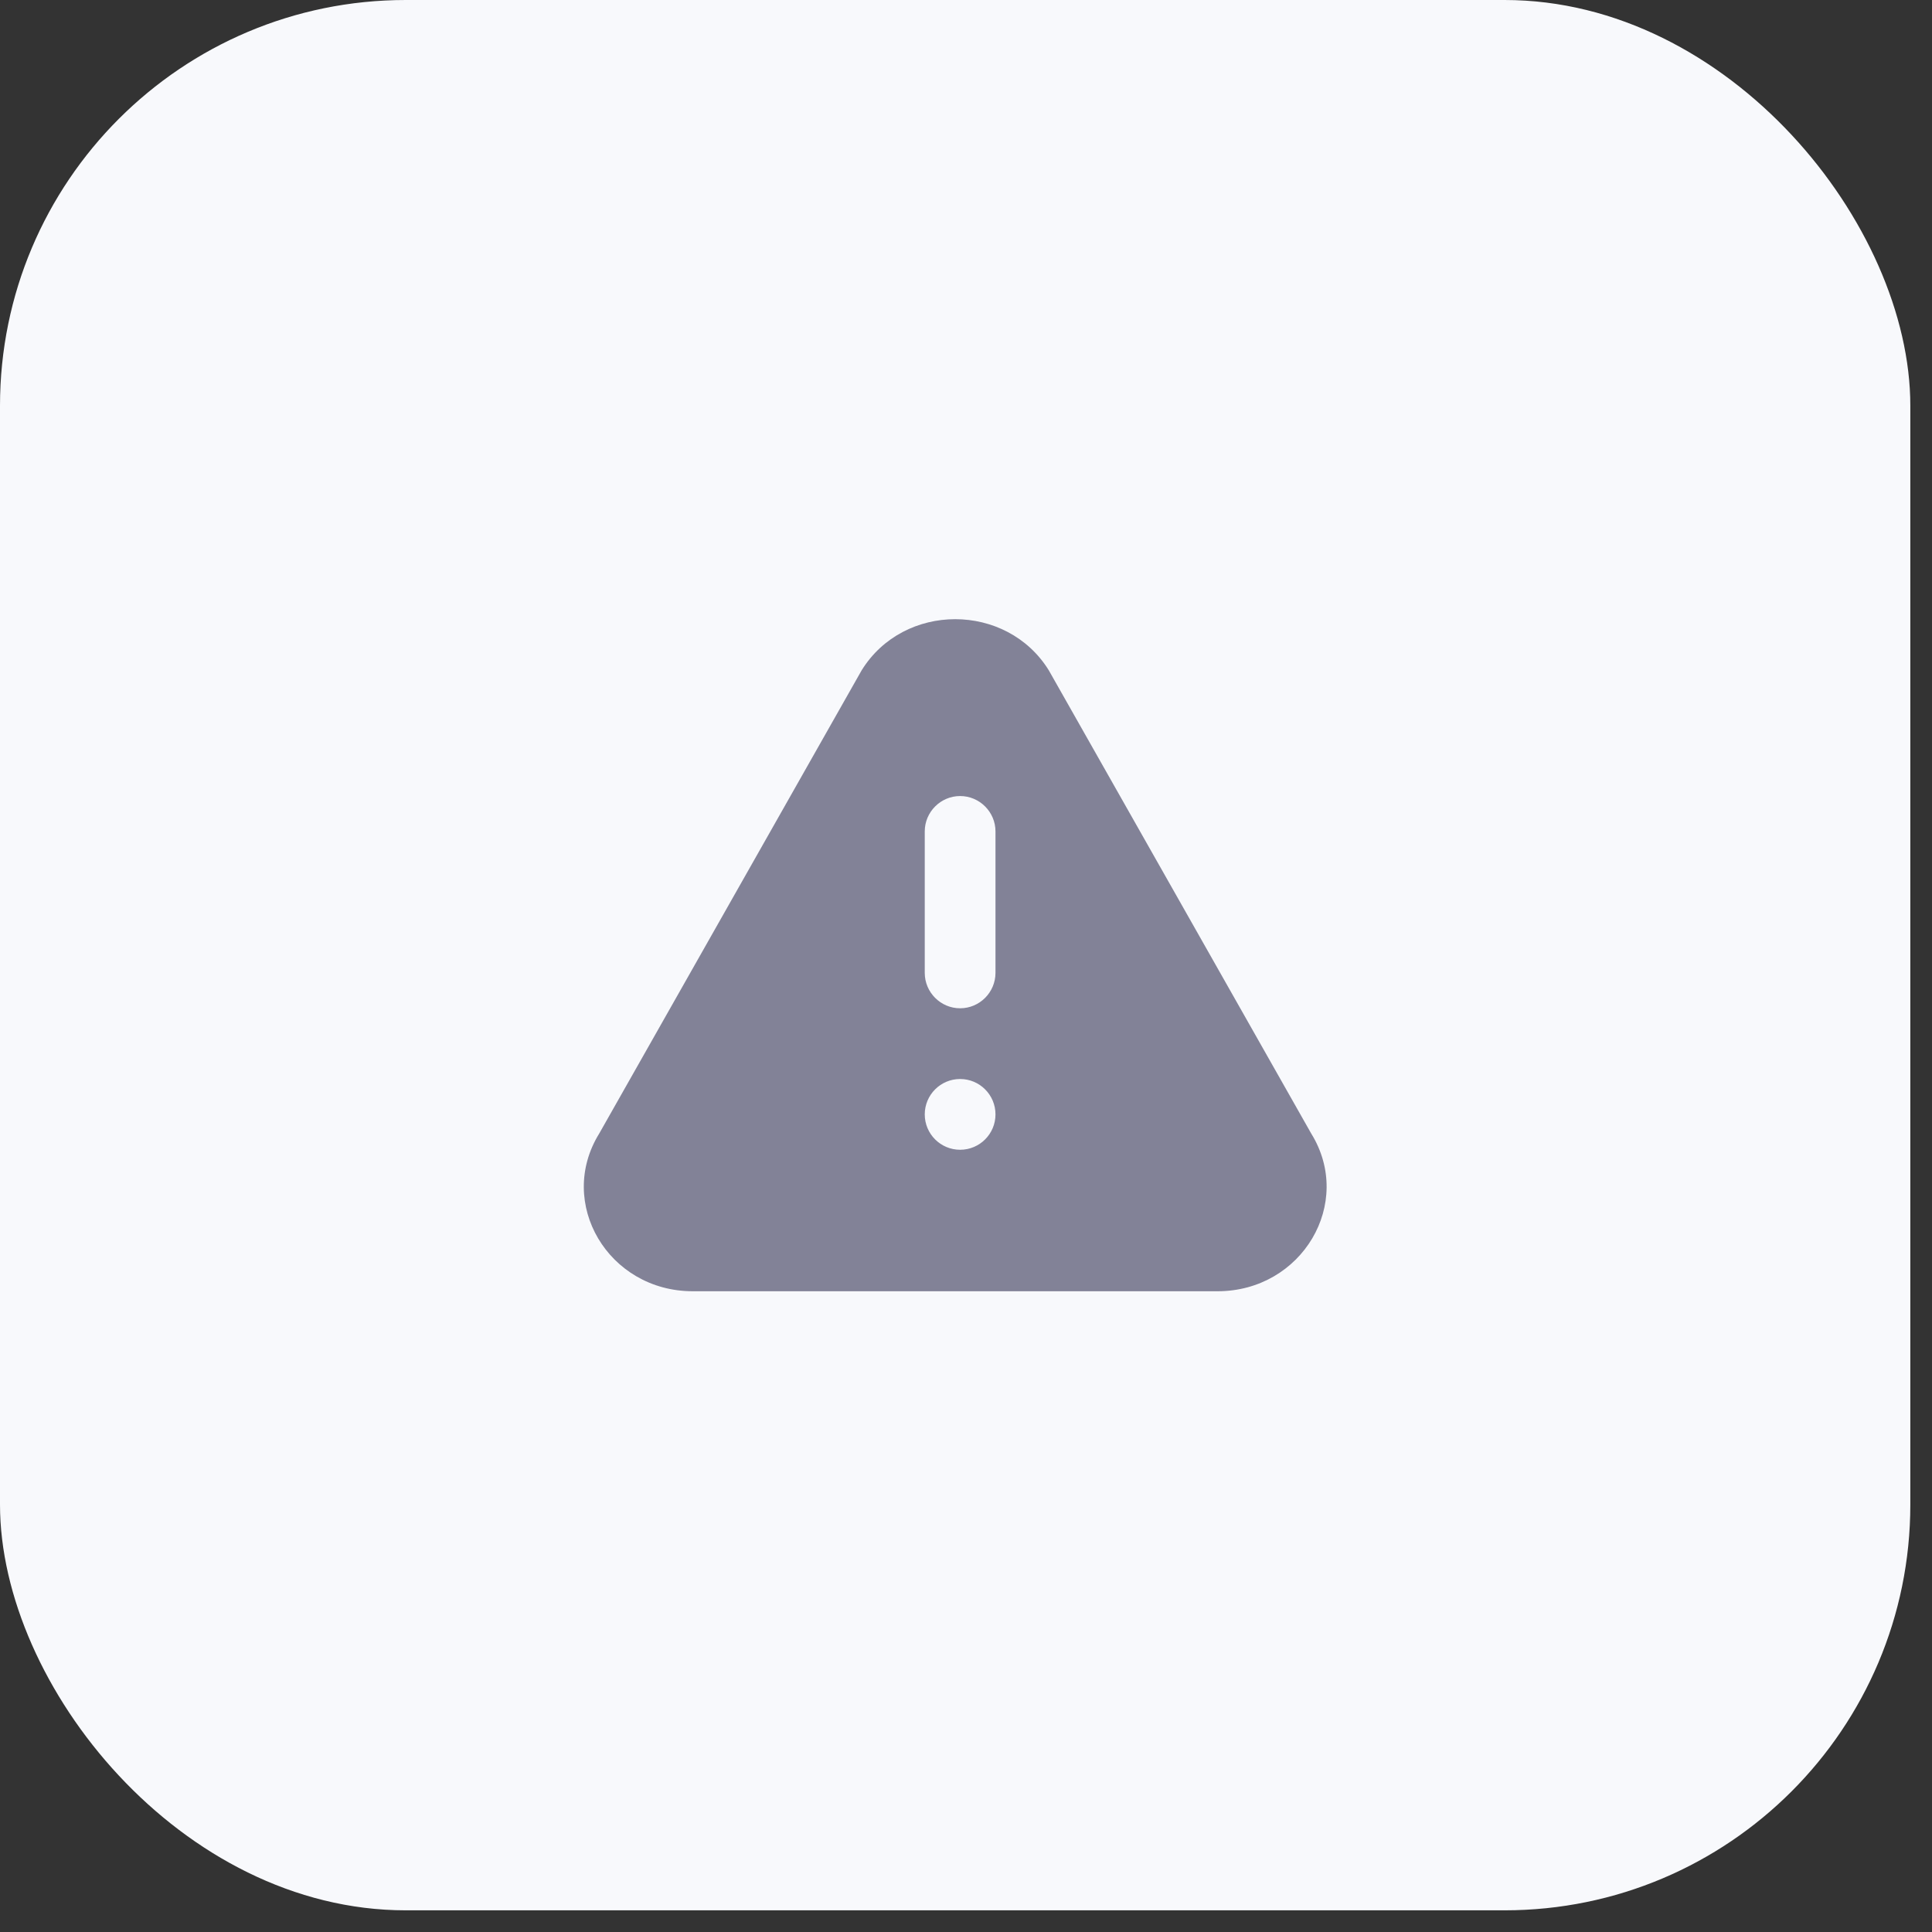
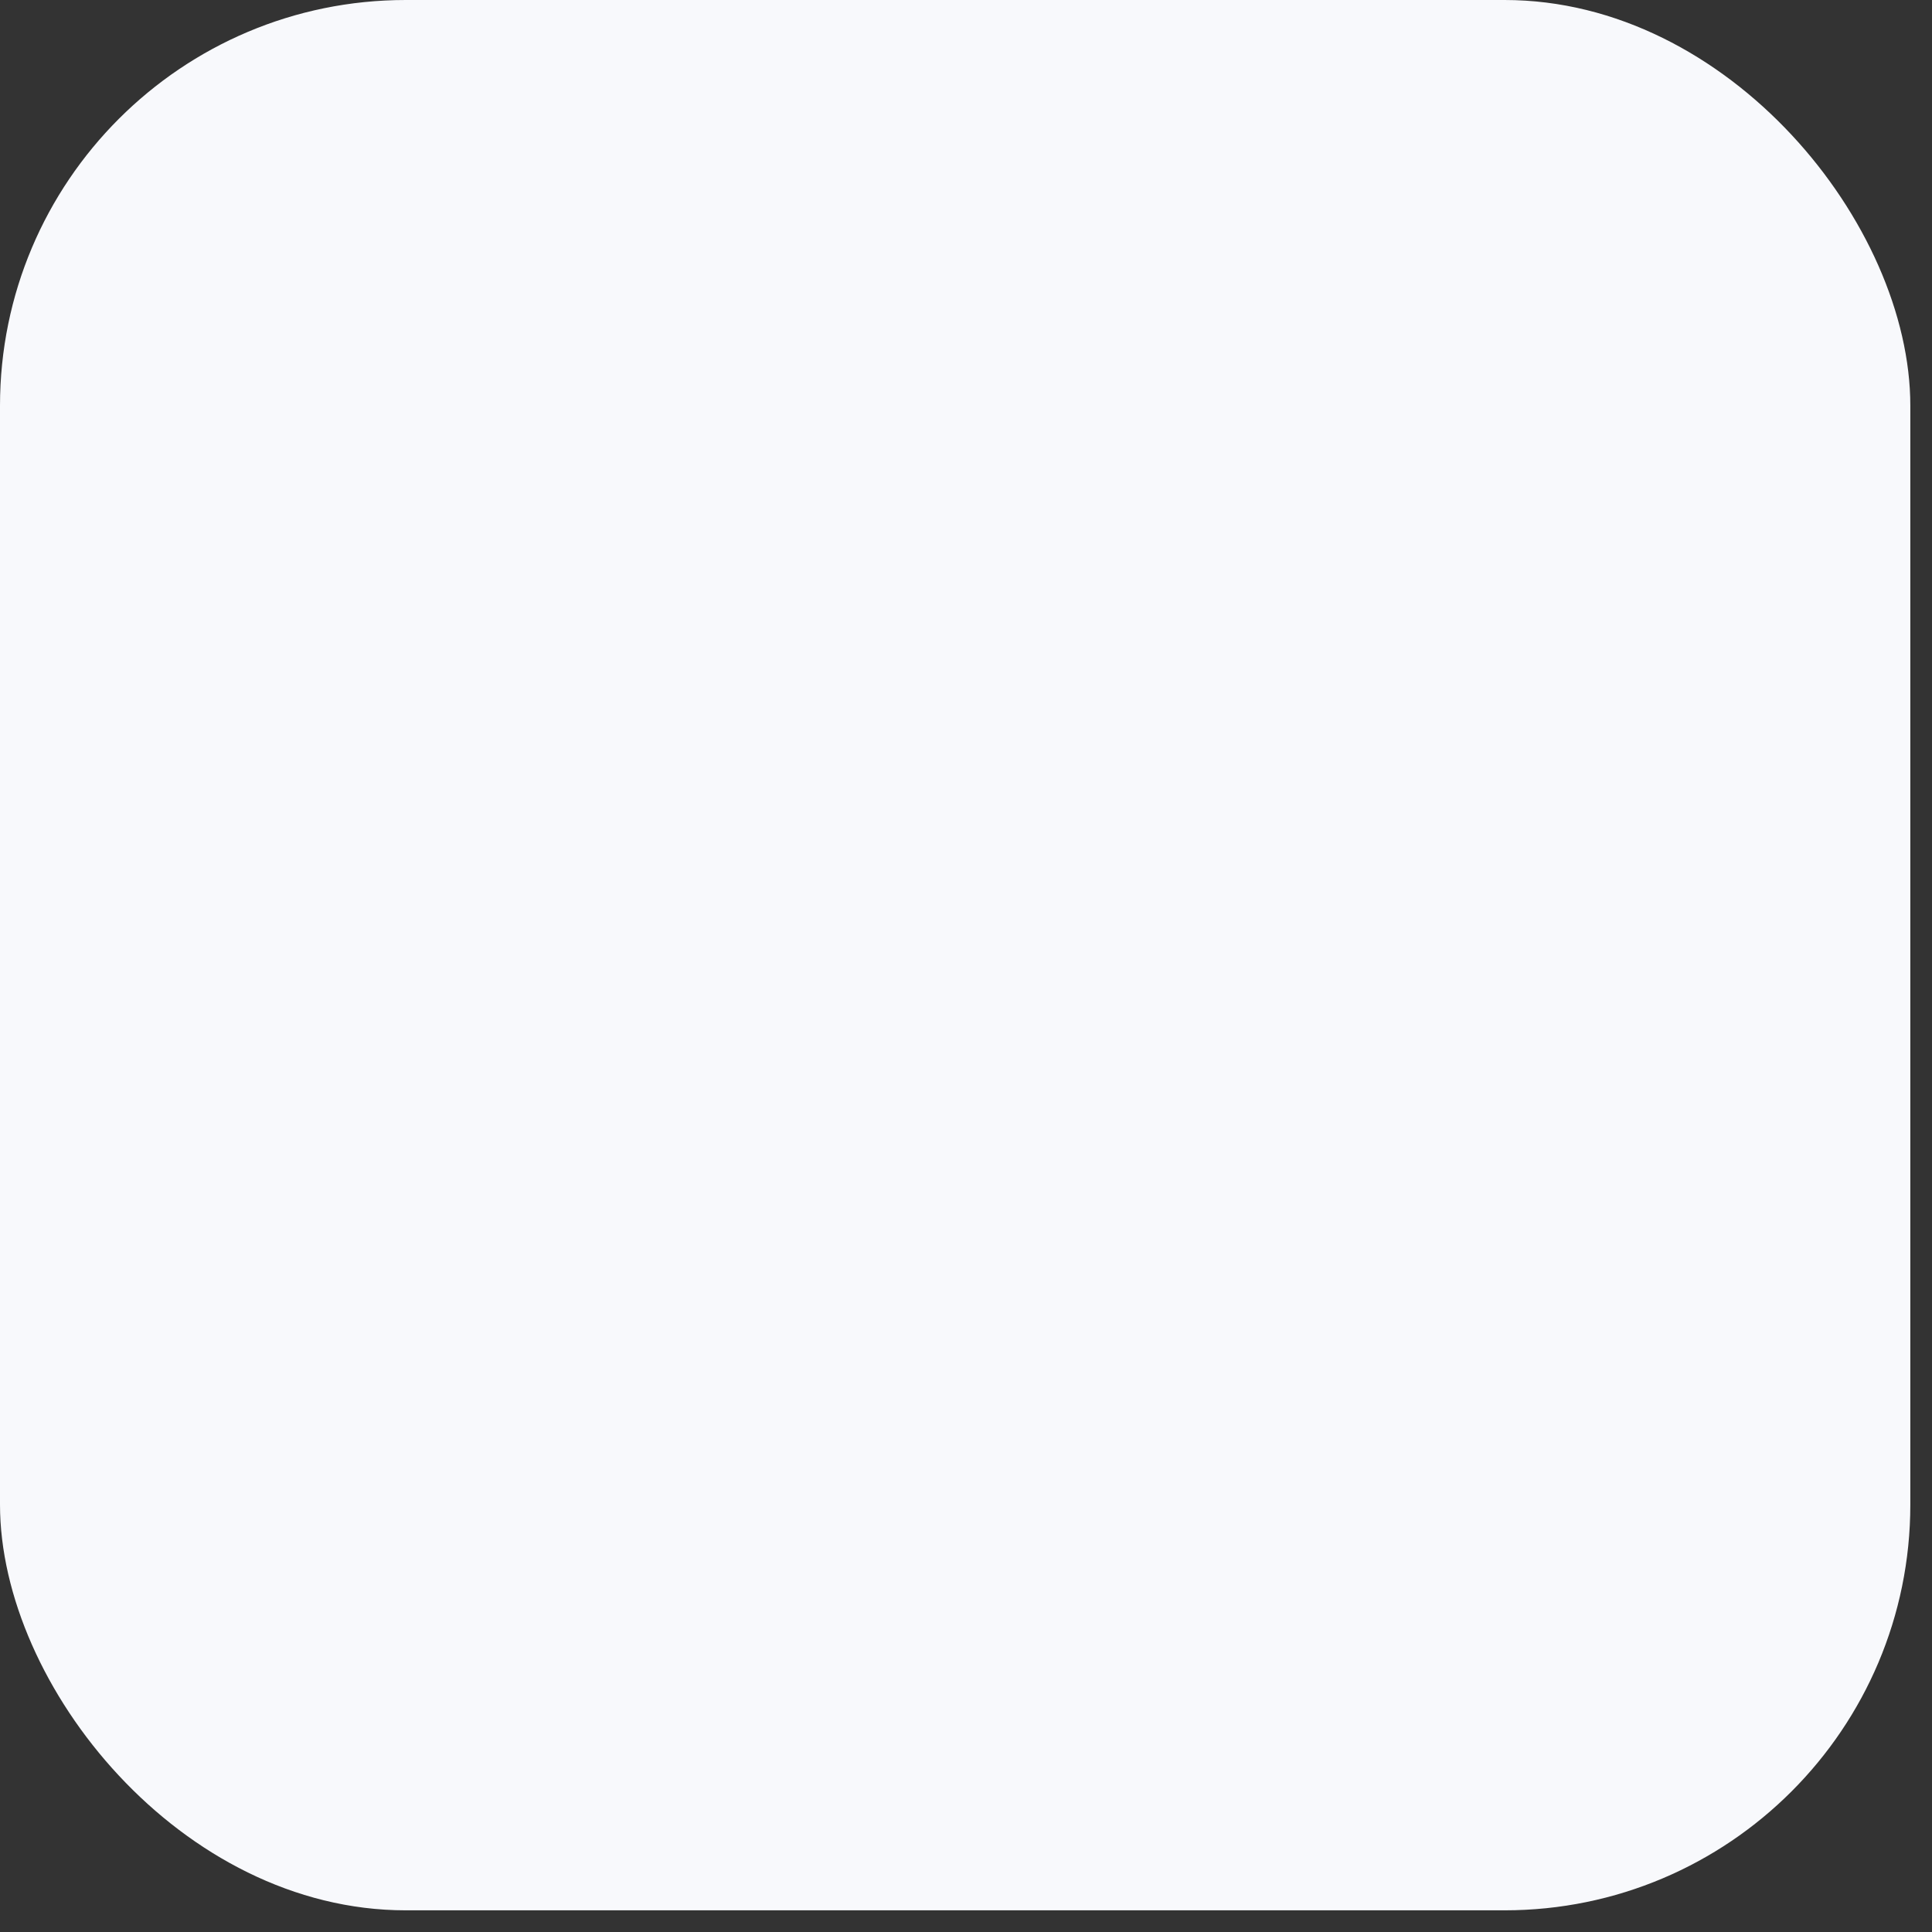
<svg xmlns="http://www.w3.org/2000/svg" width="69" height="69" viewBox="0 0 69 69" fill="none">
  <rect x="0" y="0" width="69" height="69" fill="#333333" stroke="none" />
  <rect width="68.226" height="68.226" rx="14.491" fill="#F8F9FC" />
-   <path fill-rule="evenodd" clip-rule="evenodd" d="M46.828 40.481L37.457 23.94C35.951 21.507 32.281 21.503 30.773 23.94L21.402 40.481C19.863 42.968 21.726 46.116 24.743 46.116H43.486C46.499 46.114 48.368 42.968 46.828 40.481ZM33.027 34.746C33.027 35.441 33.595 36.01 34.29 36.01C34.985 36.01 35.553 35.441 35.553 34.746V29.693C35.553 28.999 34.985 28.43 34.29 28.43C33.595 28.43 33.027 28.999 33.027 29.693V34.746ZM34.29 41.063C34.988 41.063 35.553 40.497 35.553 39.8C35.553 39.102 34.988 38.536 34.29 38.536C33.592 38.536 33.027 39.102 33.027 39.8C33.027 40.497 33.592 41.063 34.29 41.063Z" fill="#828297" />
</svg>